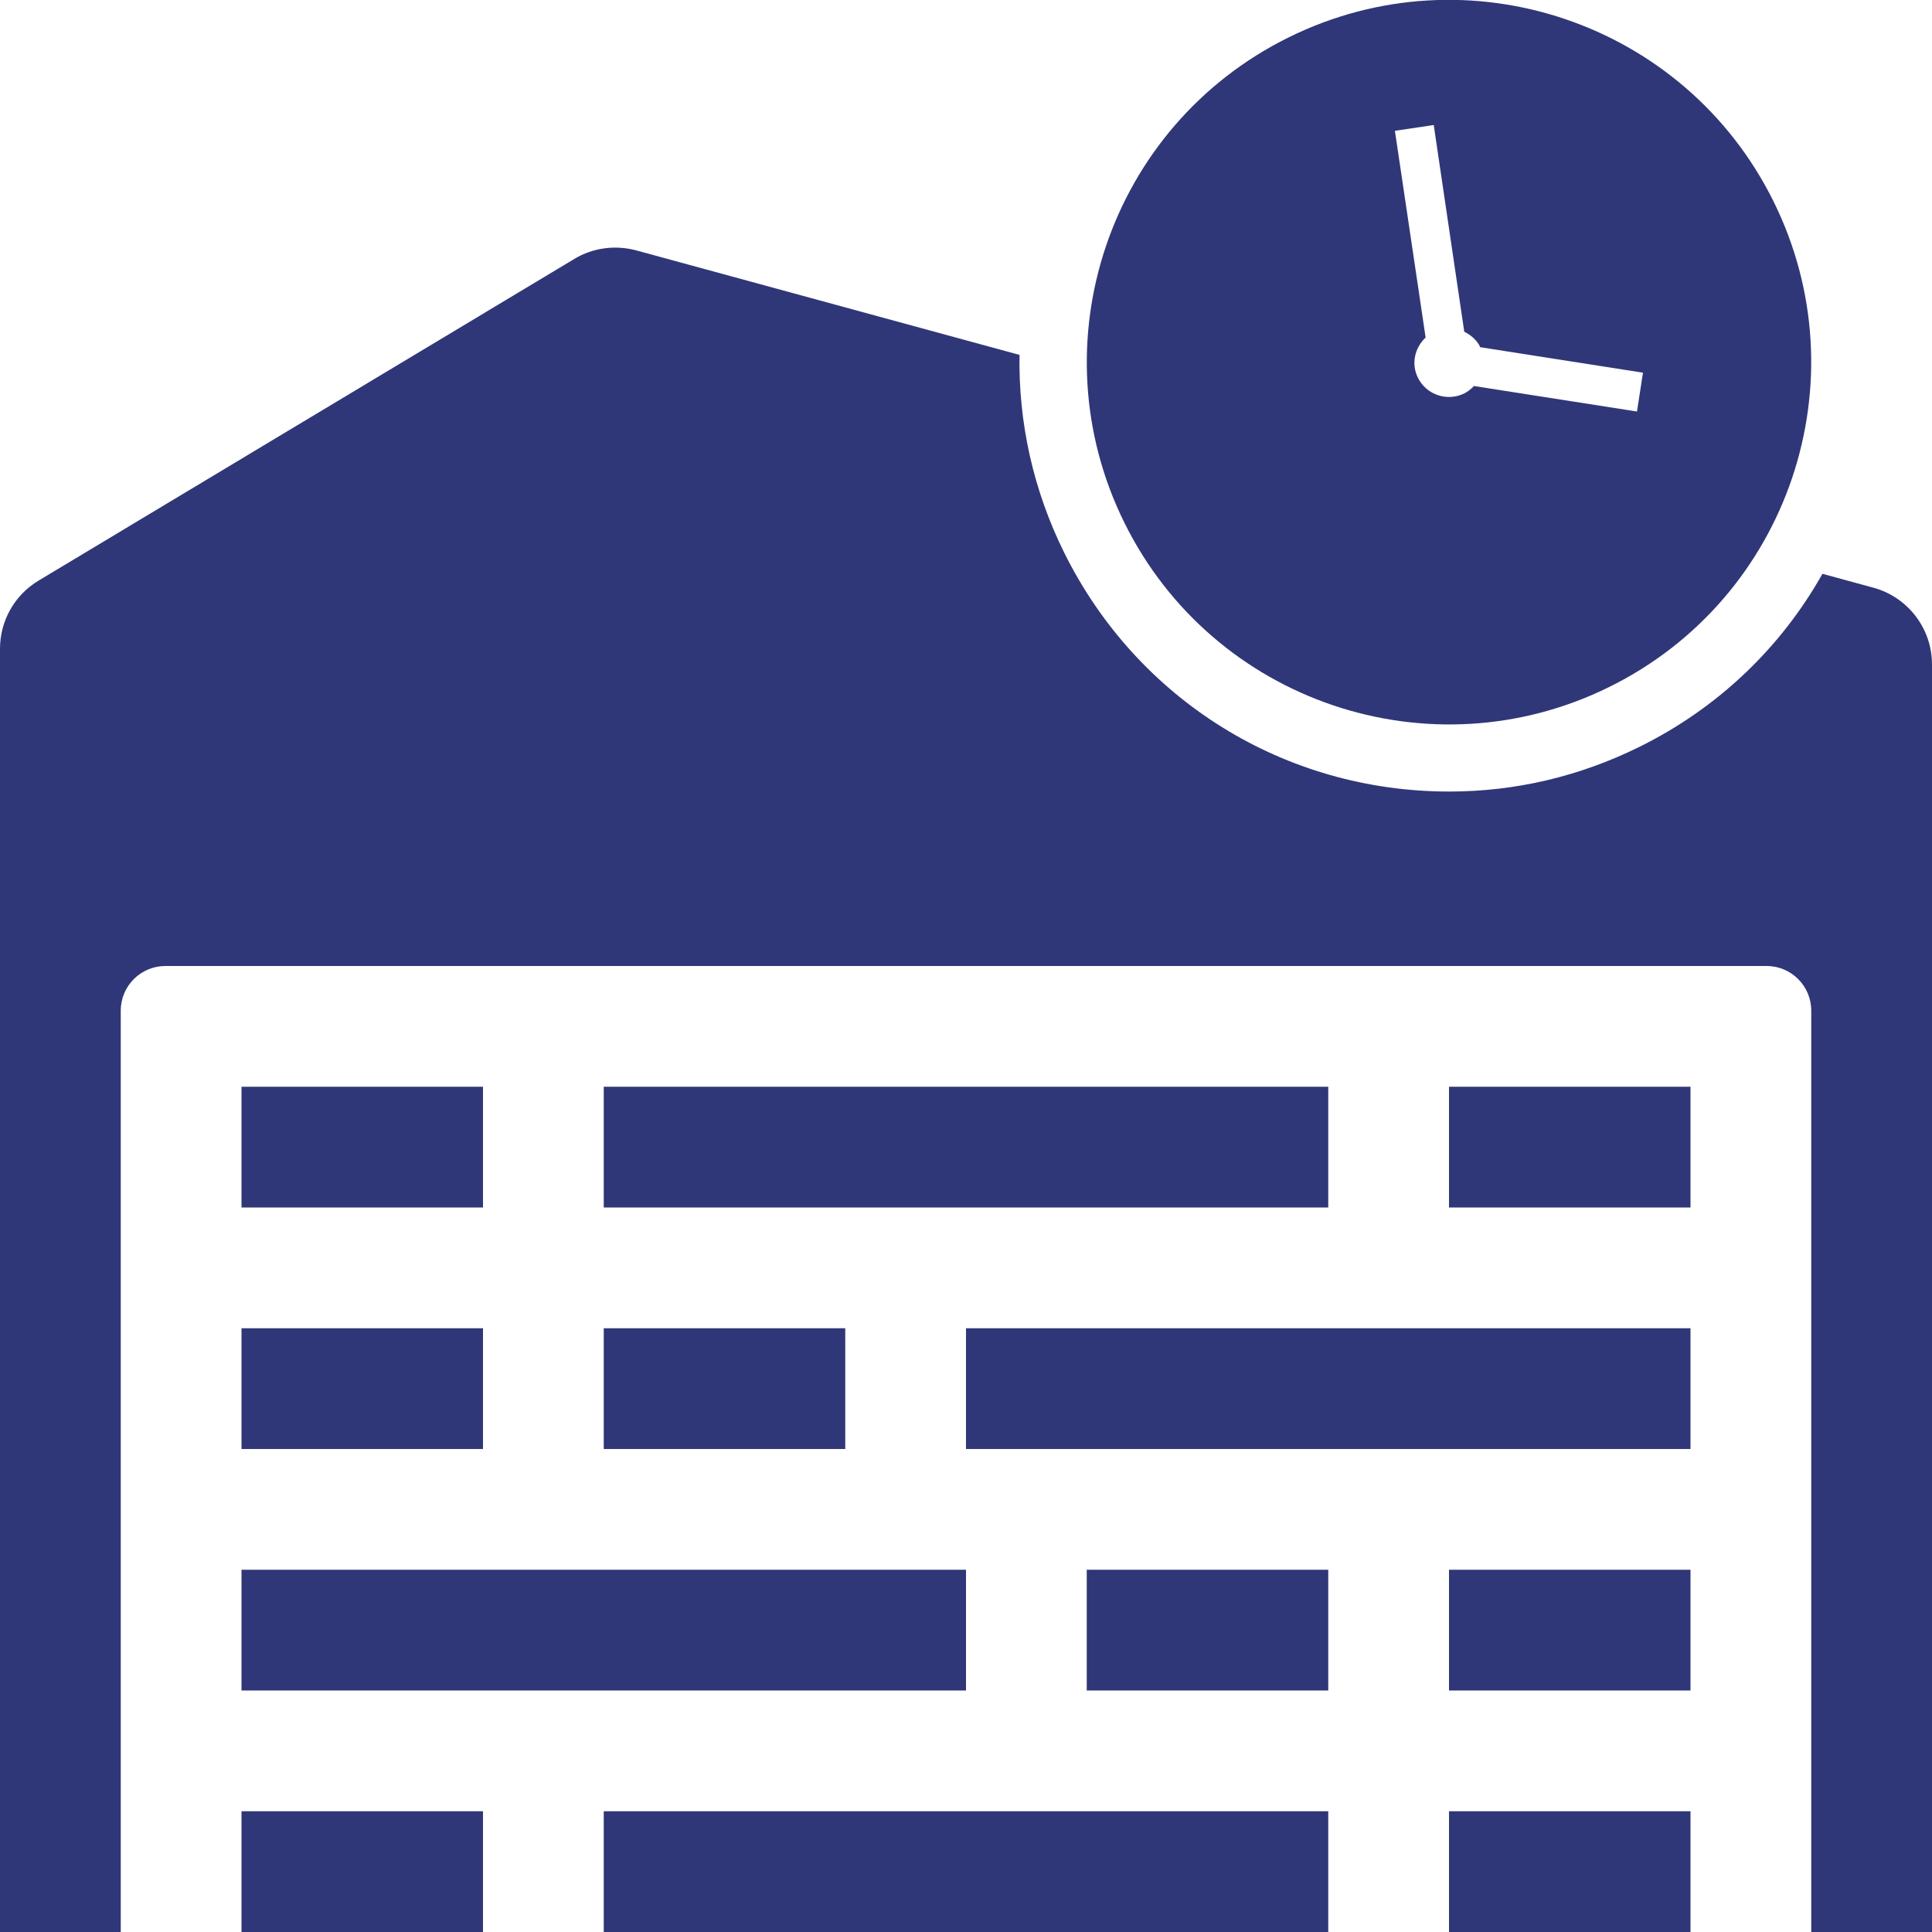
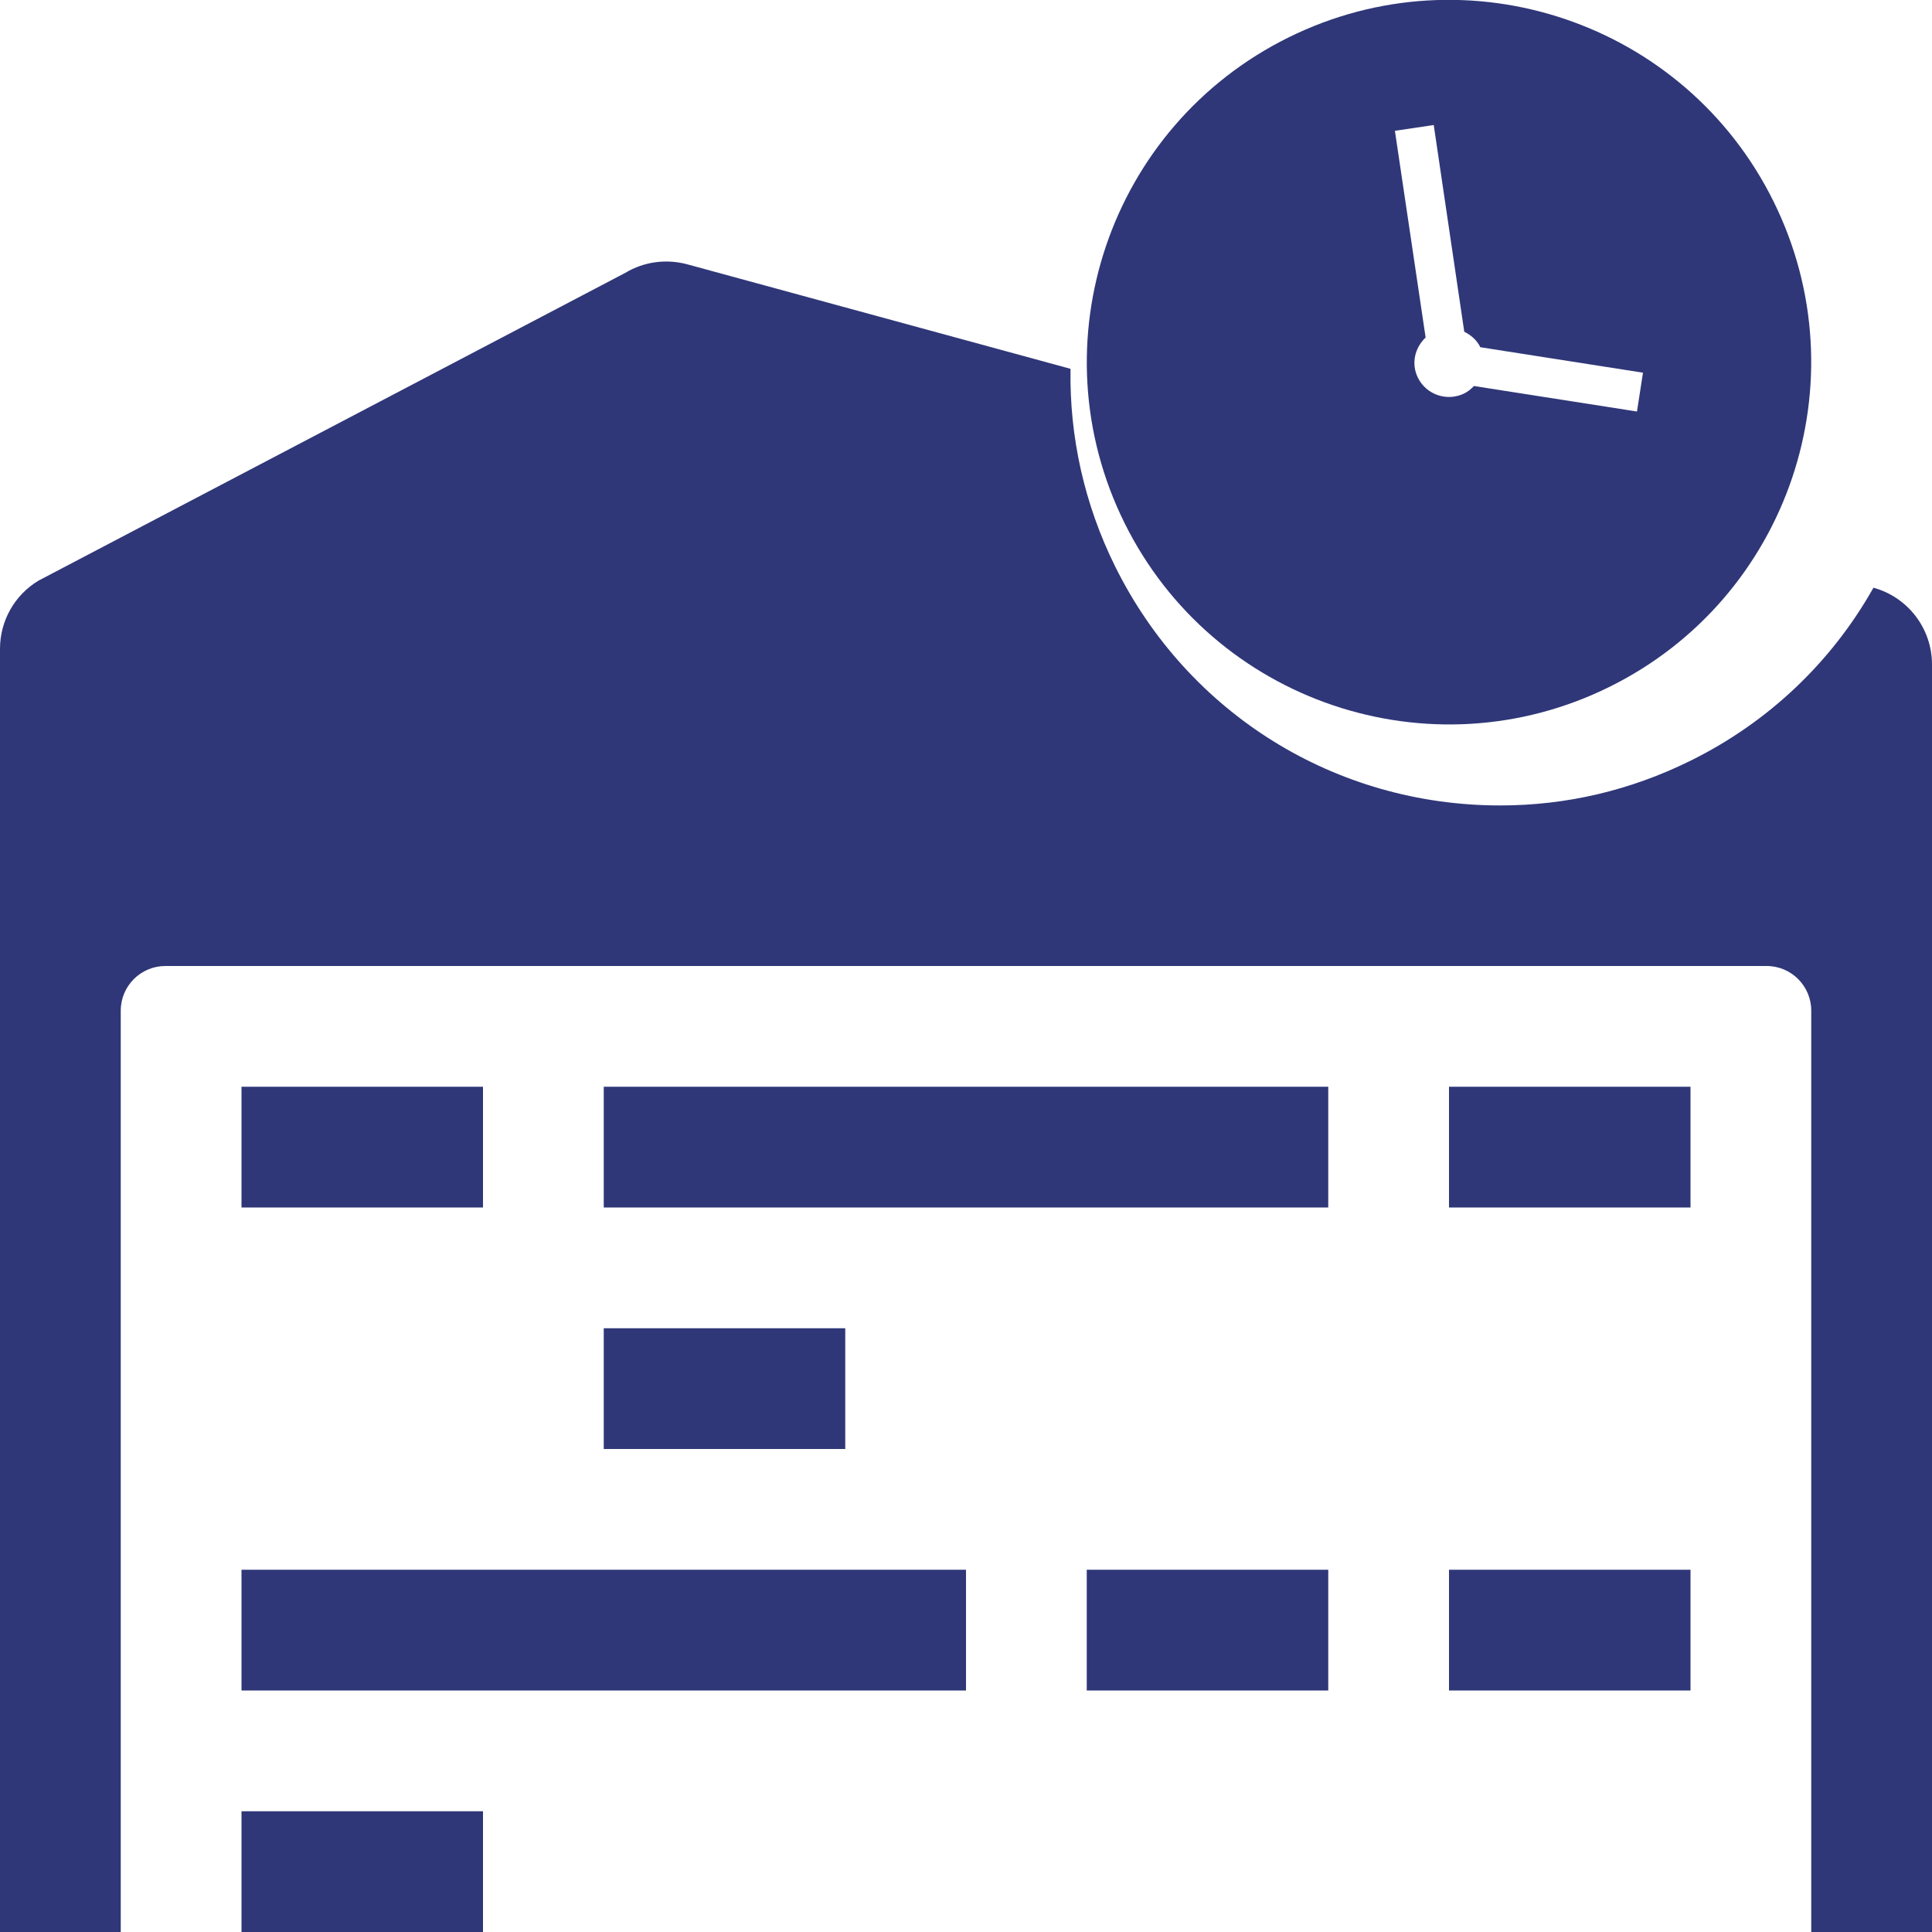
<svg xmlns="http://www.w3.org/2000/svg" id="Lager_2" viewBox="0 0 100 100">
  <defs>
    <style>.cls-1{fill:#2f3778;}</style>
  </defs>
  <g id="Lager_1-2">
    <g>
      <rect class="cls-1" x="12.5" y="56.25" width="12.5" height="6.25" />
-       <rect class="cls-1" x="12.5" y="68.75" width="12.5" height="6.25" />
      <rect class="cls-1" x="31.25" y="68.75" width="12.5" height="6.25" />
      <rect class="cls-1" x="12.5" y="81.25" width="37.5" height="6.25" />
      <path class="cls-1" d="M83.31,35.55c9.28-4.59,13.08-15.84,8.49-25.12-4.59-9.28-15.84-13.08-25.11-8.49-9.28,4.59-13.08,15.84-8.49,25.12,4.59,9.28,15.84,13.08,25.11,8.49Zm-9.1-29.08l1.58,10.7c.34,.17,.64,.42,.82,.78,0,0,0,.01,0,.02l8.43,1.32-.31,2.01-8.44-1.32c-.14,.15-.3,.28-.49,.38-.89,.44-1.97,.08-2.41-.81-.36-.73-.16-1.55,.4-2.08l-1.59-10.7,2.02-.3Z" />
      <rect class="cls-1" x="12.5" y="93.75" width="12.5" height="6.25" />
-       <path class="cls-1" d="M96.97,30.42l-2.64-.72c-2.17,3.85-5.43,6.96-9.48,8.96-3.1,1.53-6.41,2.31-9.84,2.31-8.52,0-16.15-4.74-19.93-12.37-1.6-3.23-2.37-6.73-2.31-10.23l-19.84-5.41c-1.08-.29-2.24-.14-3.2,.44L2,30.05c-1.24,.74-2,2.08-2,3.53V100H6.25V52.31c0-1.28,1.04-2.31,2.31-2.31H91.44c1.28,0,2.31,1.04,2.31,2.31v47.69h6.25V34.39c0-1.85-1.24-3.48-3.03-3.97Z" />
-       <rect class="cls-1" x="50" y="68.75" width="37.5" height="6.25" />
+       <path class="cls-1" d="M96.97,30.42c-2.17,3.85-5.43,6.96-9.48,8.96-3.1,1.53-6.41,2.31-9.84,2.31-8.52,0-16.15-4.74-19.93-12.37-1.6-3.23-2.37-6.73-2.31-10.23l-19.84-5.41c-1.08-.29-2.24-.14-3.2,.44L2,30.05c-1.24,.74-2,2.08-2,3.53V100H6.25V52.31c0-1.28,1.04-2.31,2.31-2.31H91.44c1.28,0,2.31,1.04,2.31,2.31v47.69h6.25V34.39c0-1.85-1.24-3.48-3.03-3.97Z" />
      <rect class="cls-1" x="75" y="56.25" width="12.5" height="6.25" />
      <rect class="cls-1" x="75" y="81.25" width="12.5" height="6.25" />
      <rect class="cls-1" x="31.25" y="56.25" width="37.5" height="6.25" />
-       <rect class="cls-1" x="31.25" y="93.75" width="37.5" height="6.25" />
-       <rect class="cls-1" x="75" y="93.75" width="12.5" height="6.25" />
      <rect class="cls-1" x="56.25" y="81.25" width="12.5" height="6.25" />
    </g>
  </g>
</svg>